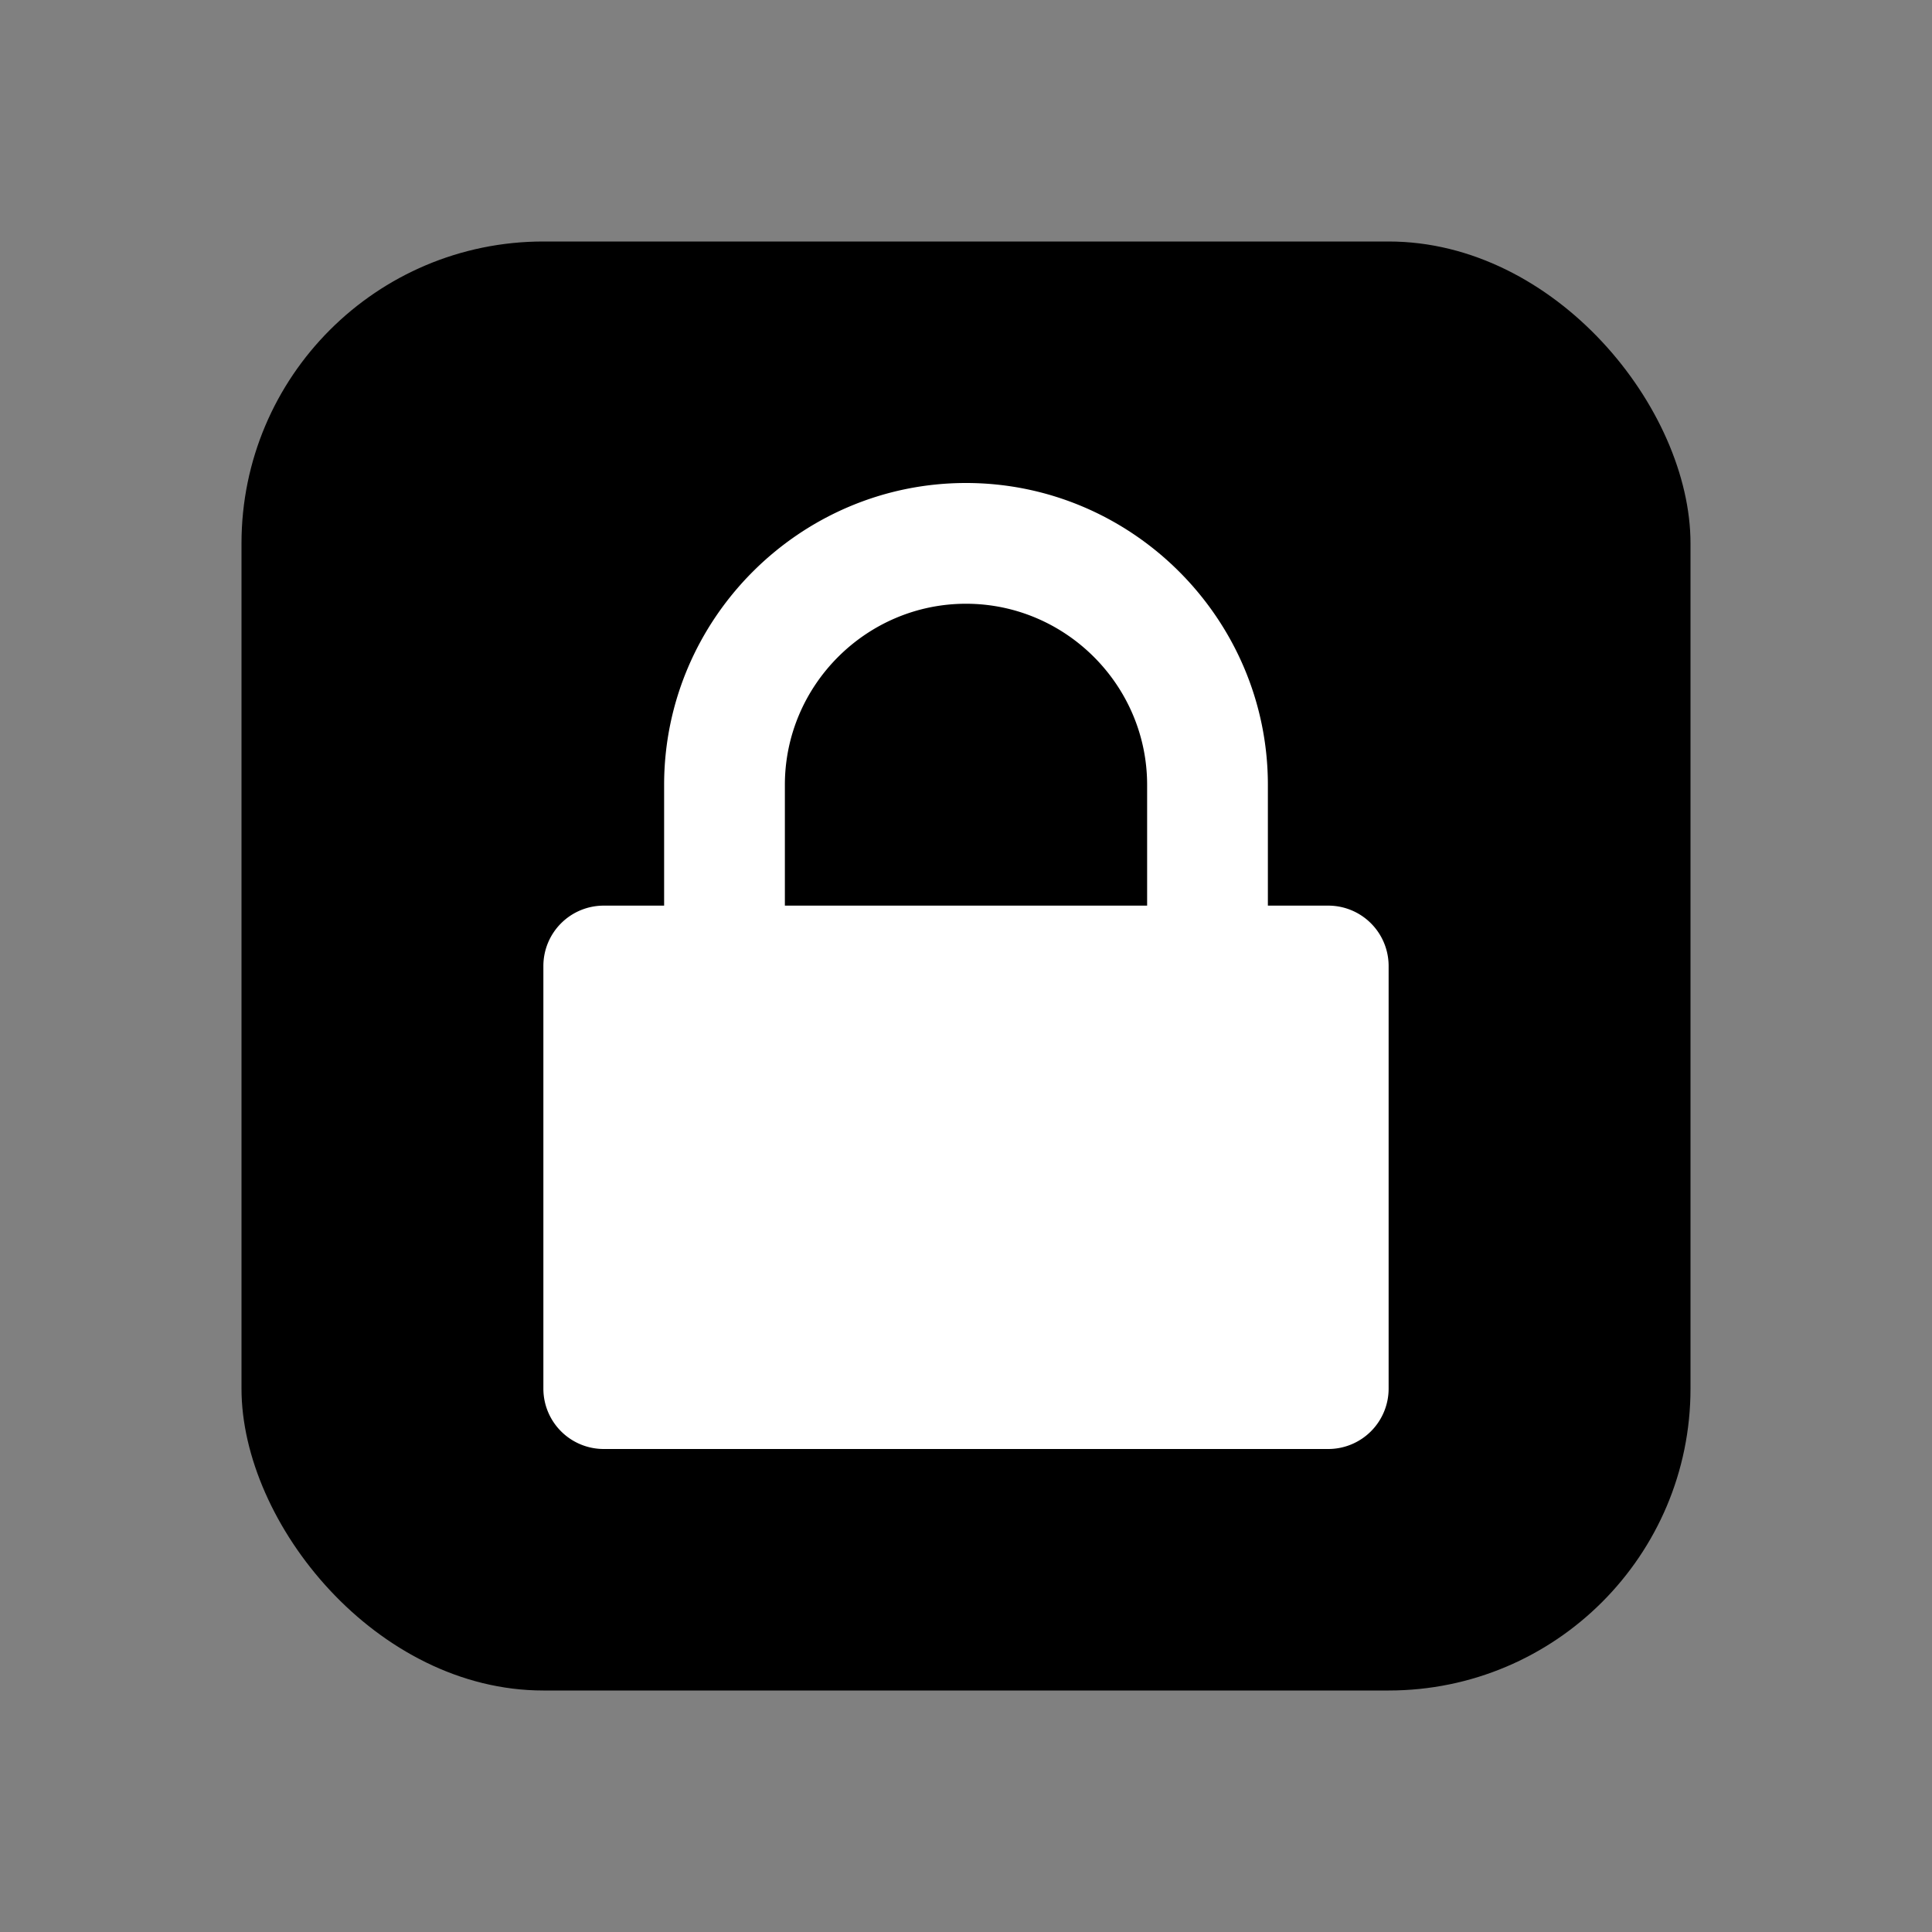
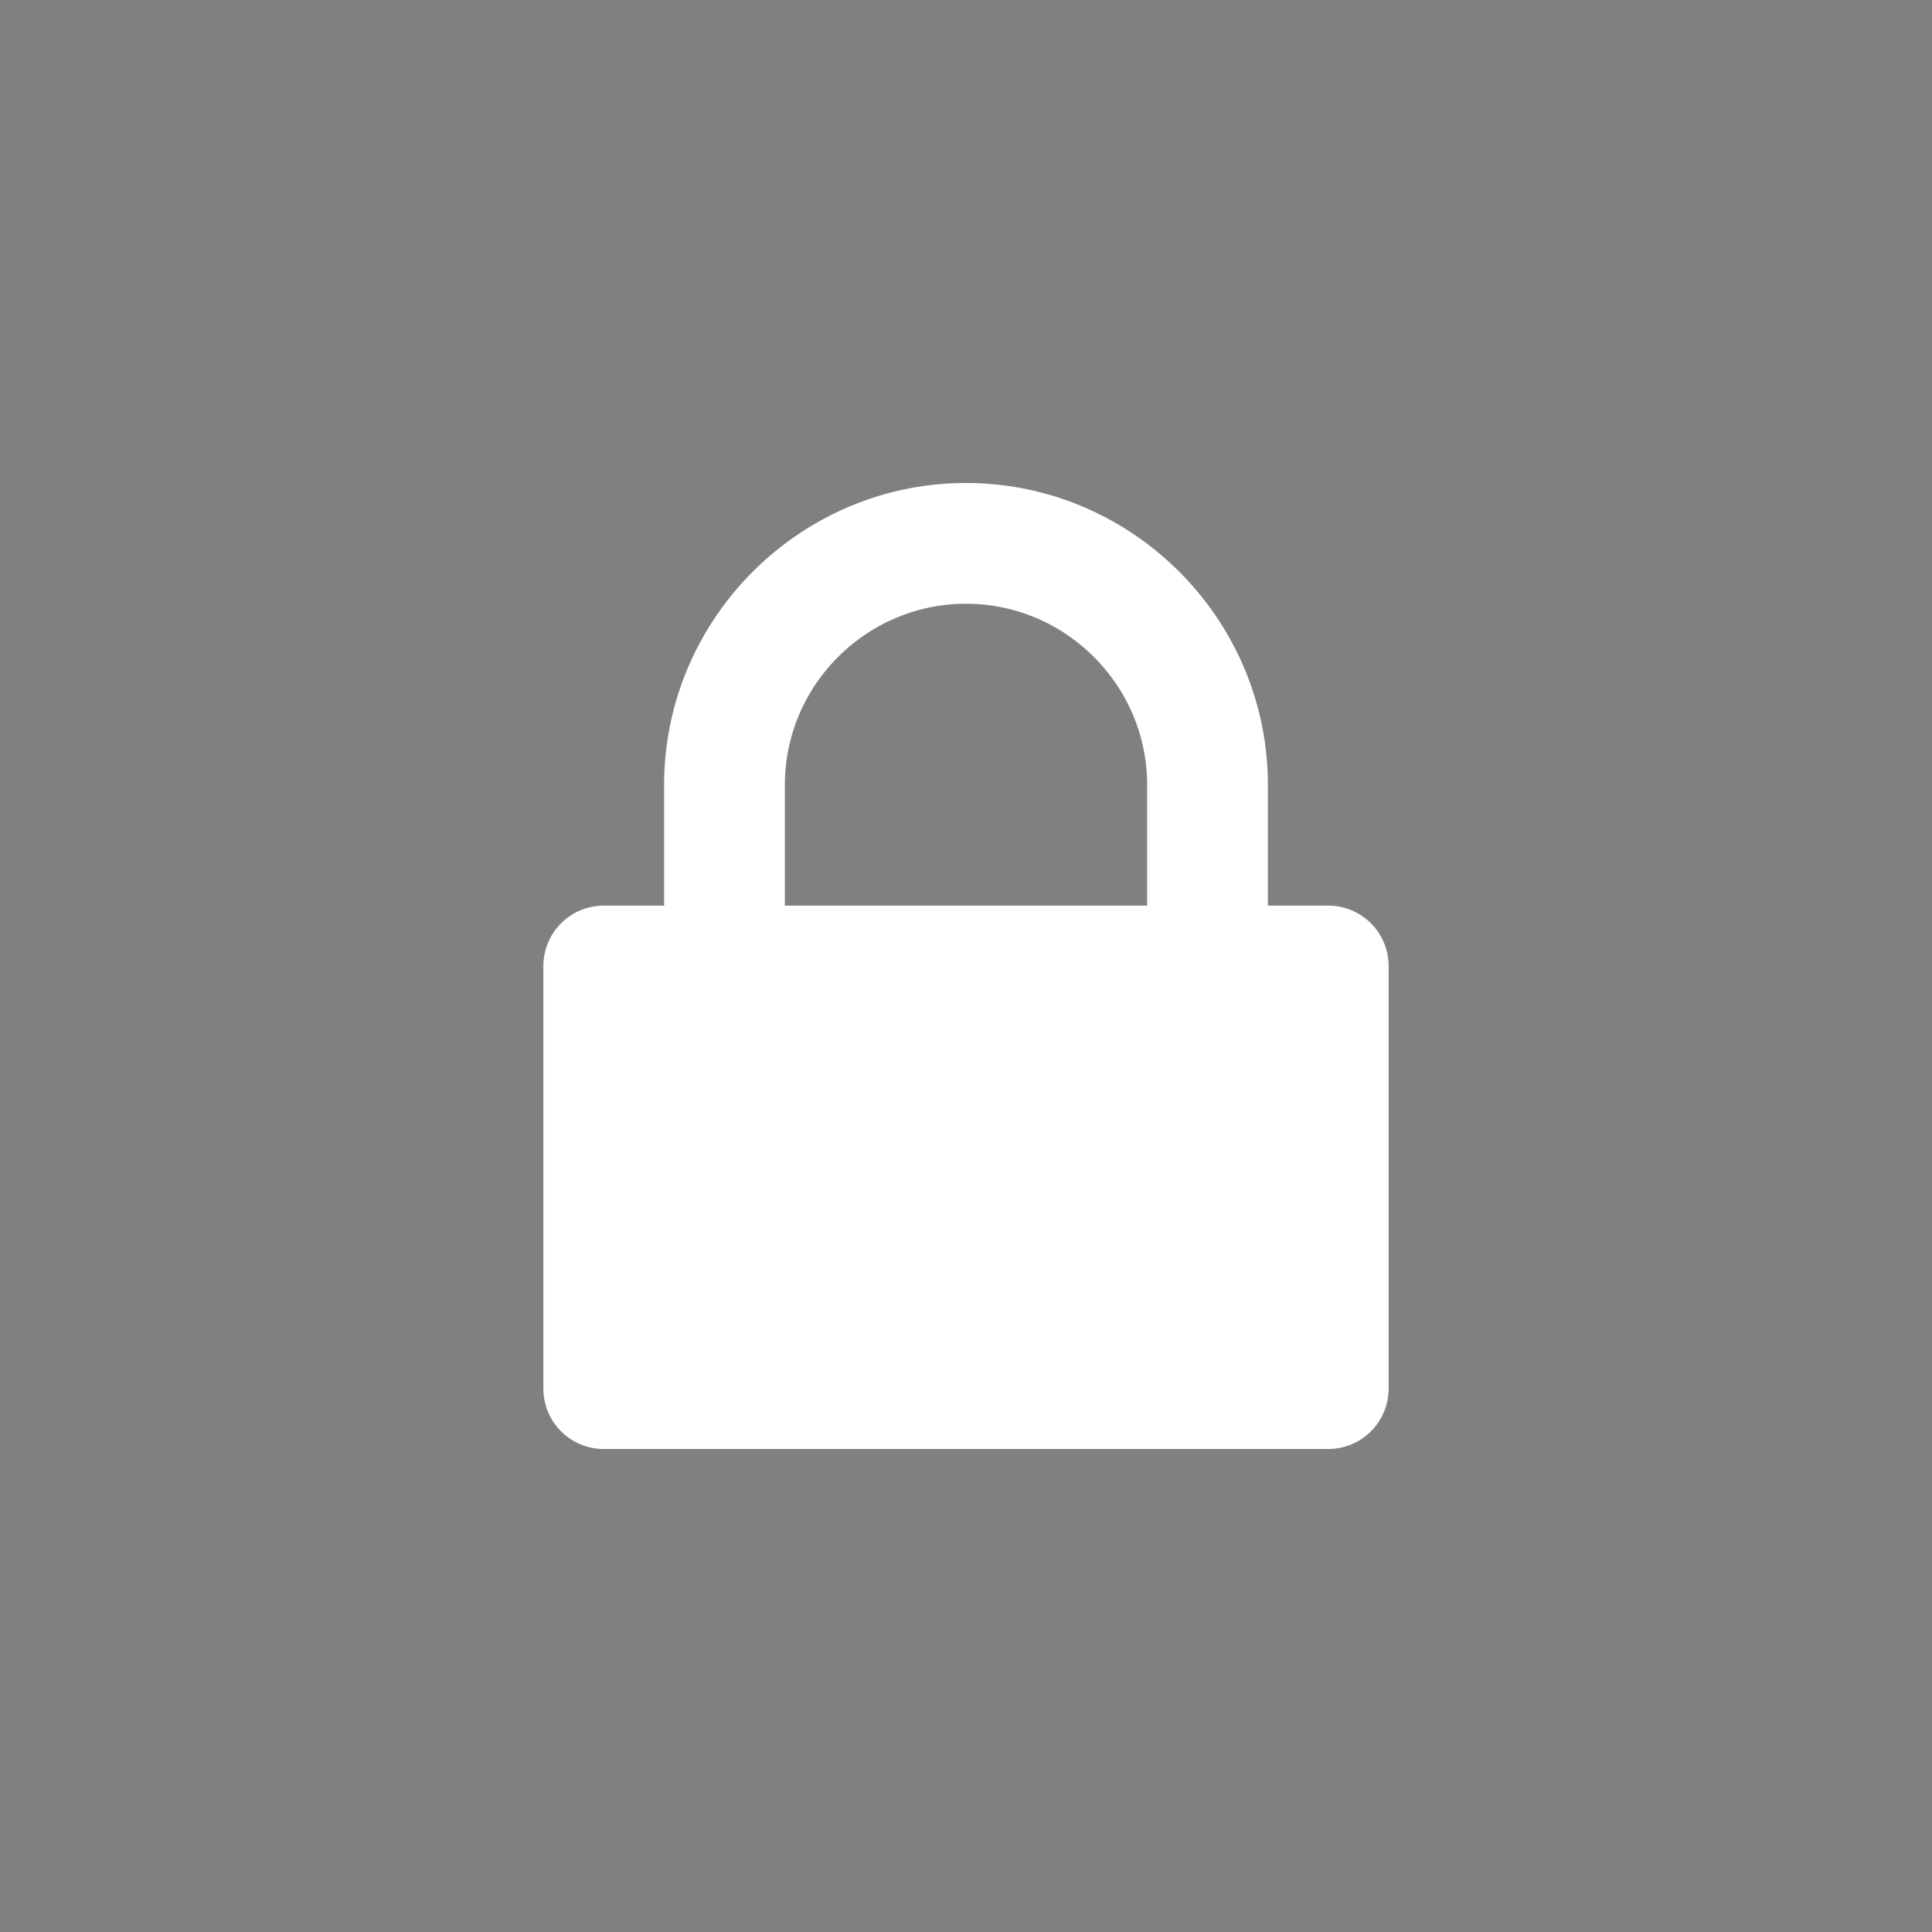
<svg xmlns="http://www.w3.org/2000/svg" viewBox="0 0 128 128" fill="#000">
  <rect x="0" y="0" width="128" height="128" fill="#808080" stroke="none" />
-   <rect x="16" y="16" width="96" height="96" rx="20" ry="20" />
  <path d="M64 32c-11 0-20 9-20 20v8h-4a4 4 0 0 0-4 4v28a4 4 0 0 0 4 4h48a4 4 0 0 0 4-4V64a4 4 0 0 0-4-4h-4v-8c0-11-9-20-20-20zm0 8c6.6 0 12 5.4 12 12v8H52v-8c0-6.6 5.4-12 12-12z" fill="#fff" />
</svg>